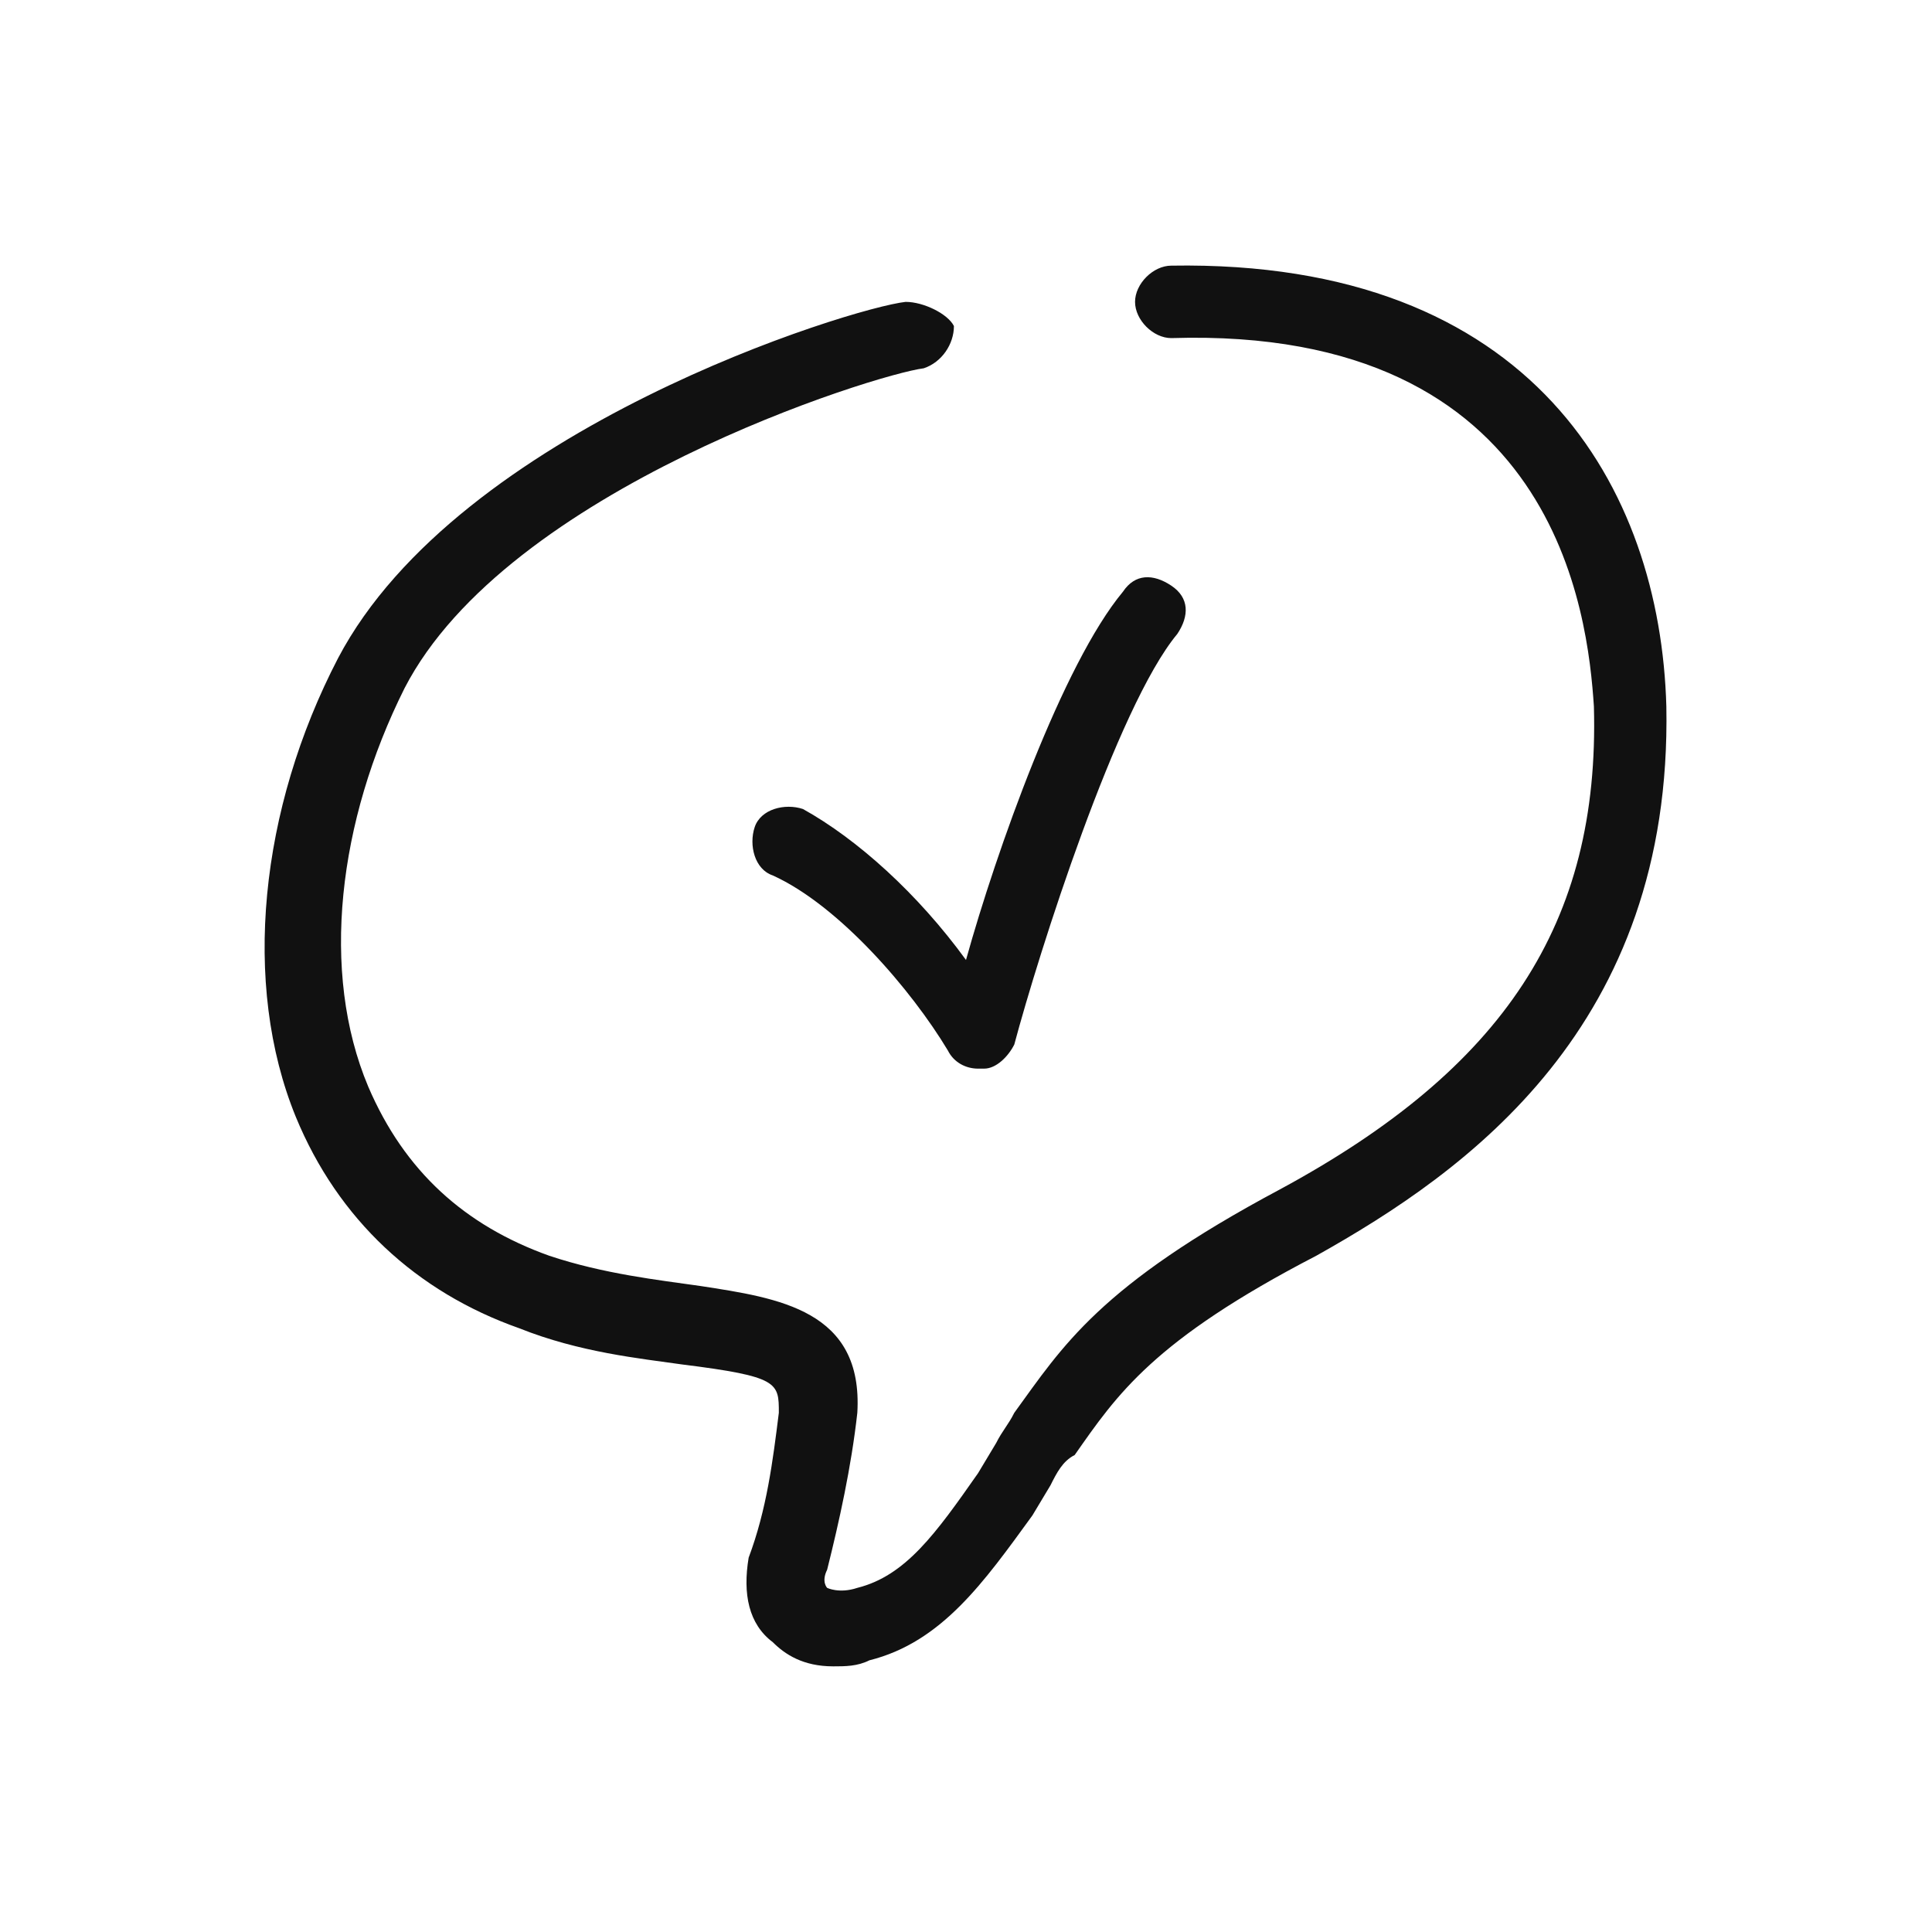
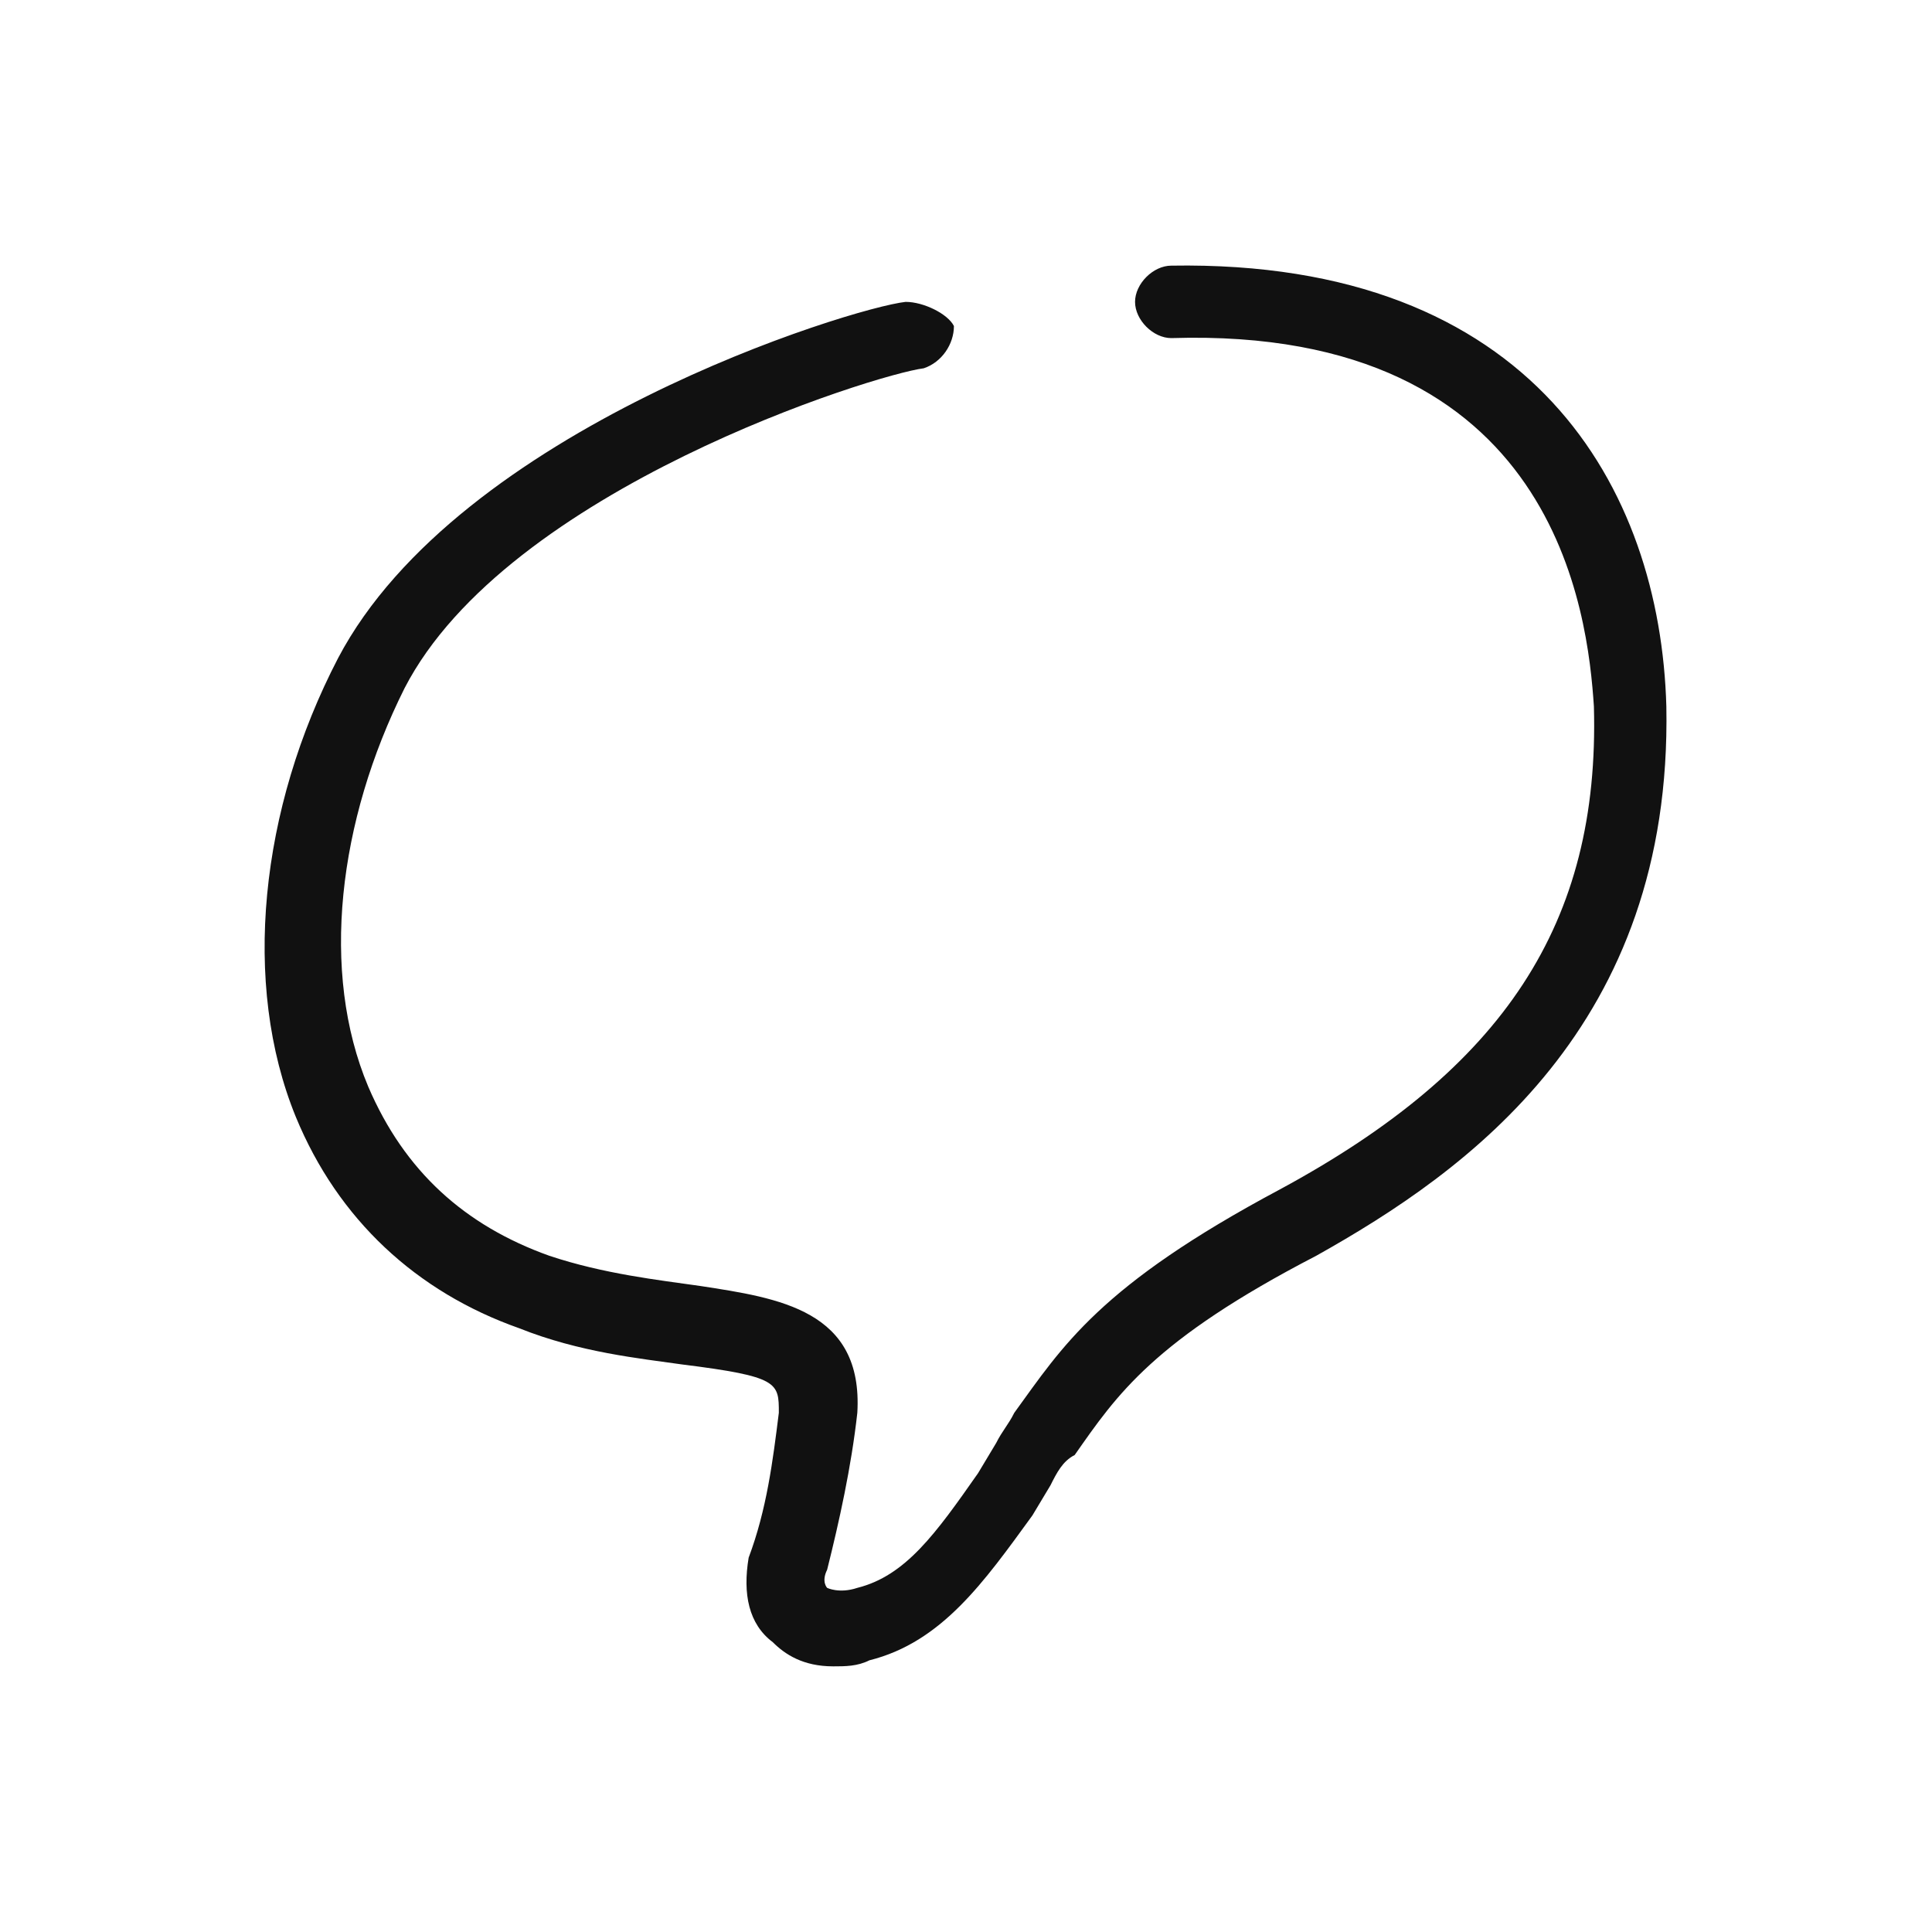
<svg xmlns="http://www.w3.org/2000/svg" width="32" height="32" viewBox="0 0 32 32" fill="none">
  <path d="M19.4 4.4C19.1 4.4 18.8 4.7 18.8 5C18.8 5.3 19.1 5.6 19.4 5.6C25.8 5.4 26.3 10.2 26.4 11.7C26.5 15.3 24.9 17.7 21.2 19.7C18.2 21.3 17.6 22.3 16.8 23.4C16.7 23.6 16.6 23.7 16.5 23.9L16.2 24.4C15.5 25.4 15 26.1 14.2 26.3C13.9 26.4 13.7 26.3 13.7 26.3C13.7 26.3 13.6 26.2 13.7 26C13.9 25.2 14.1 24.3 14.2 23.4C14.3 21.7 12.9 21.5 11.6 21.3C10.9 21.2 10 21.1 9.1 20.8C7.7 20.3 6.7 19.4 6.1 18C5.3 16.1 5.6 13.6 6.7 11.4C8.4 8.1 14.5 6.2 15.3 6.1C15.6 6 15.8 5.7 15.8 5.4C15.7 5.2 15.3 5 15 5C14.1 5.1 7.6 7.1 5.6 10.9C4.3 13.4 4 16.3 4.9 18.5C5.6 20.2 6.9 21.4 8.6 22C9.6 22.4 10.6 22.5 11.3 22.6C12.9 22.8 12.9 22.9 12.9 23.4C12.8 24.2 12.7 25 12.4 25.8C12.3 26.4 12.4 26.9 12.8 27.2C13 27.4 13.3 27.6 13.8 27.6C14 27.6 14.2 27.6 14.4 27.5C15.6 27.2 16.3 26.2 17.1 25.1L17.4 24.6C17.5 24.4 17.6 24.2 17.8 24.1C18.5 23.1 19.1 22.2 21.8 20.8C24.3 19.4 27.7 17 27.6 11.7C27.5 8.1 25.4 4.3 19.4 4.4Z" fill="#111111" />
-   <path d="M13.3 13.4C13 13.3 12.6 13.4 12.5 13.7C12.4 14 12.5 14.4 12.8 14.5C13.9 15 15.1 16.4 15.7 17.4C15.8 17.6 16 17.7 16.2 17.7H16.3C16.5 17.7 16.7 17.5 16.8 17.3C17.2 15.8 18.5 11.7 19.5 10.5C19.7 10.2 19.7 9.9 19.4 9.7C19.1 9.5 18.8 9.5 18.6 9.8C17.6 11 16.5 14.1 16 15.9C15.2 14.8 14.2 13.9 13.3 13.4Z" fill="#111111" />
</svg>